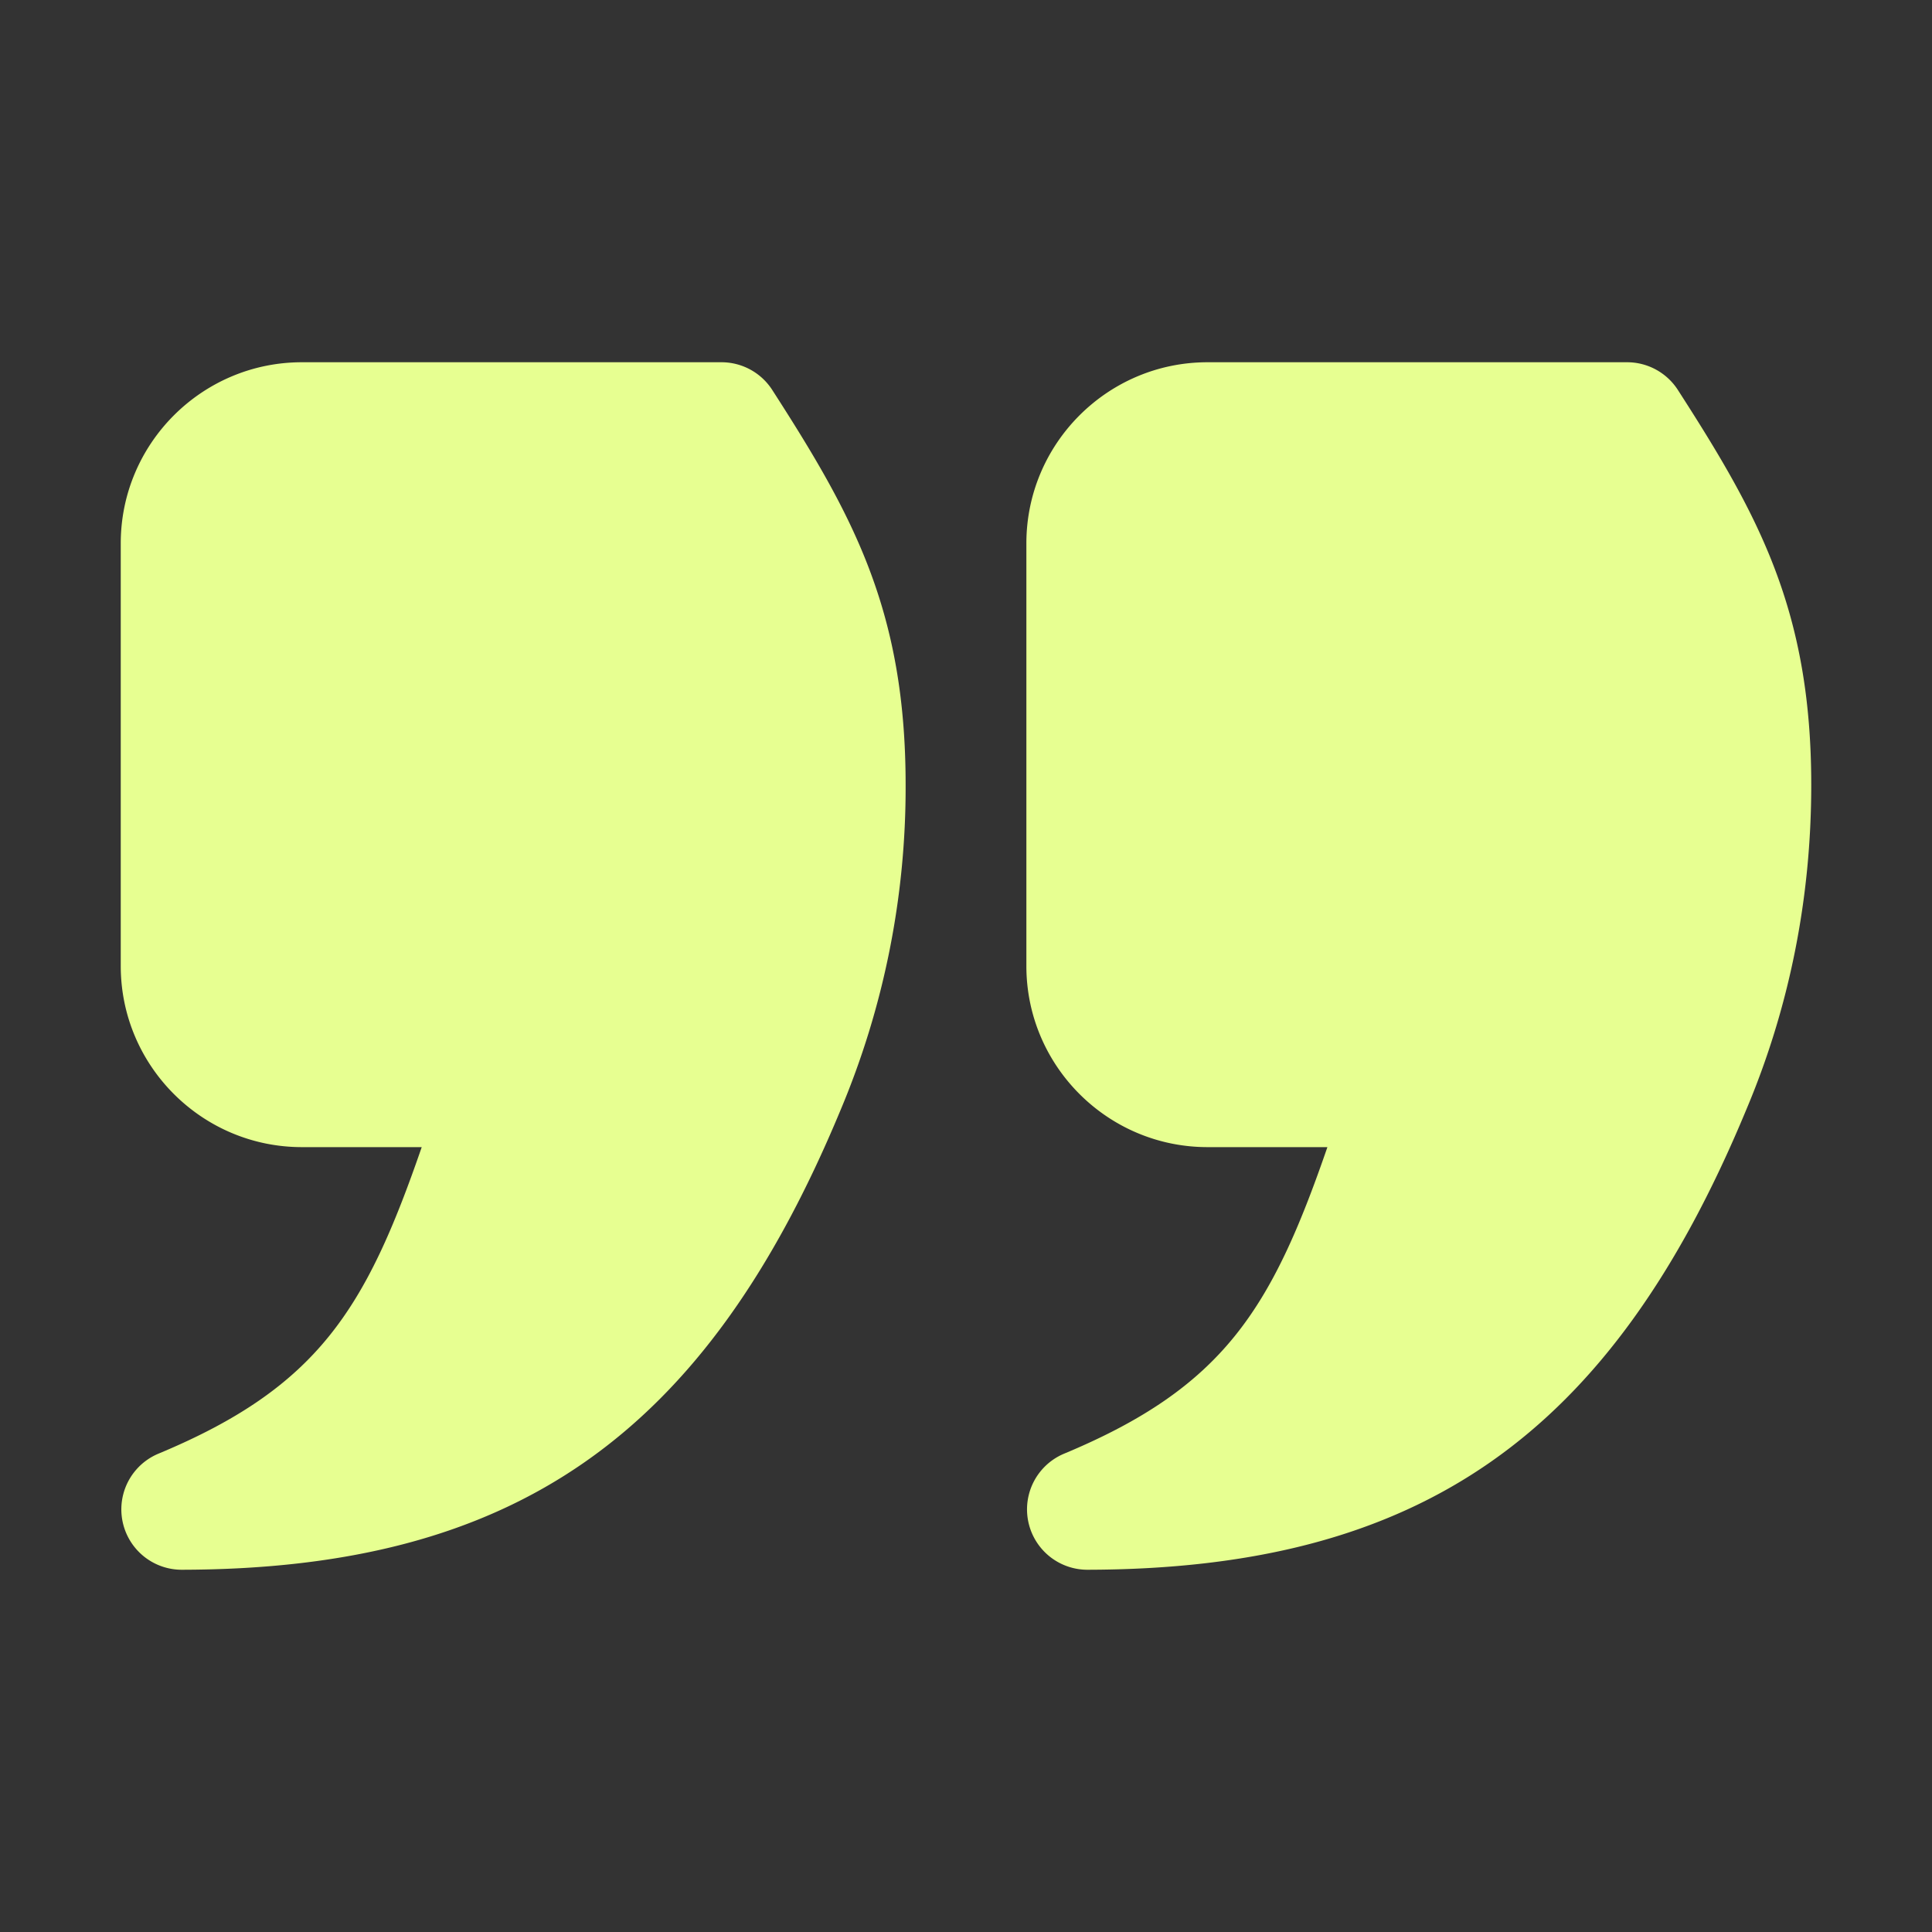
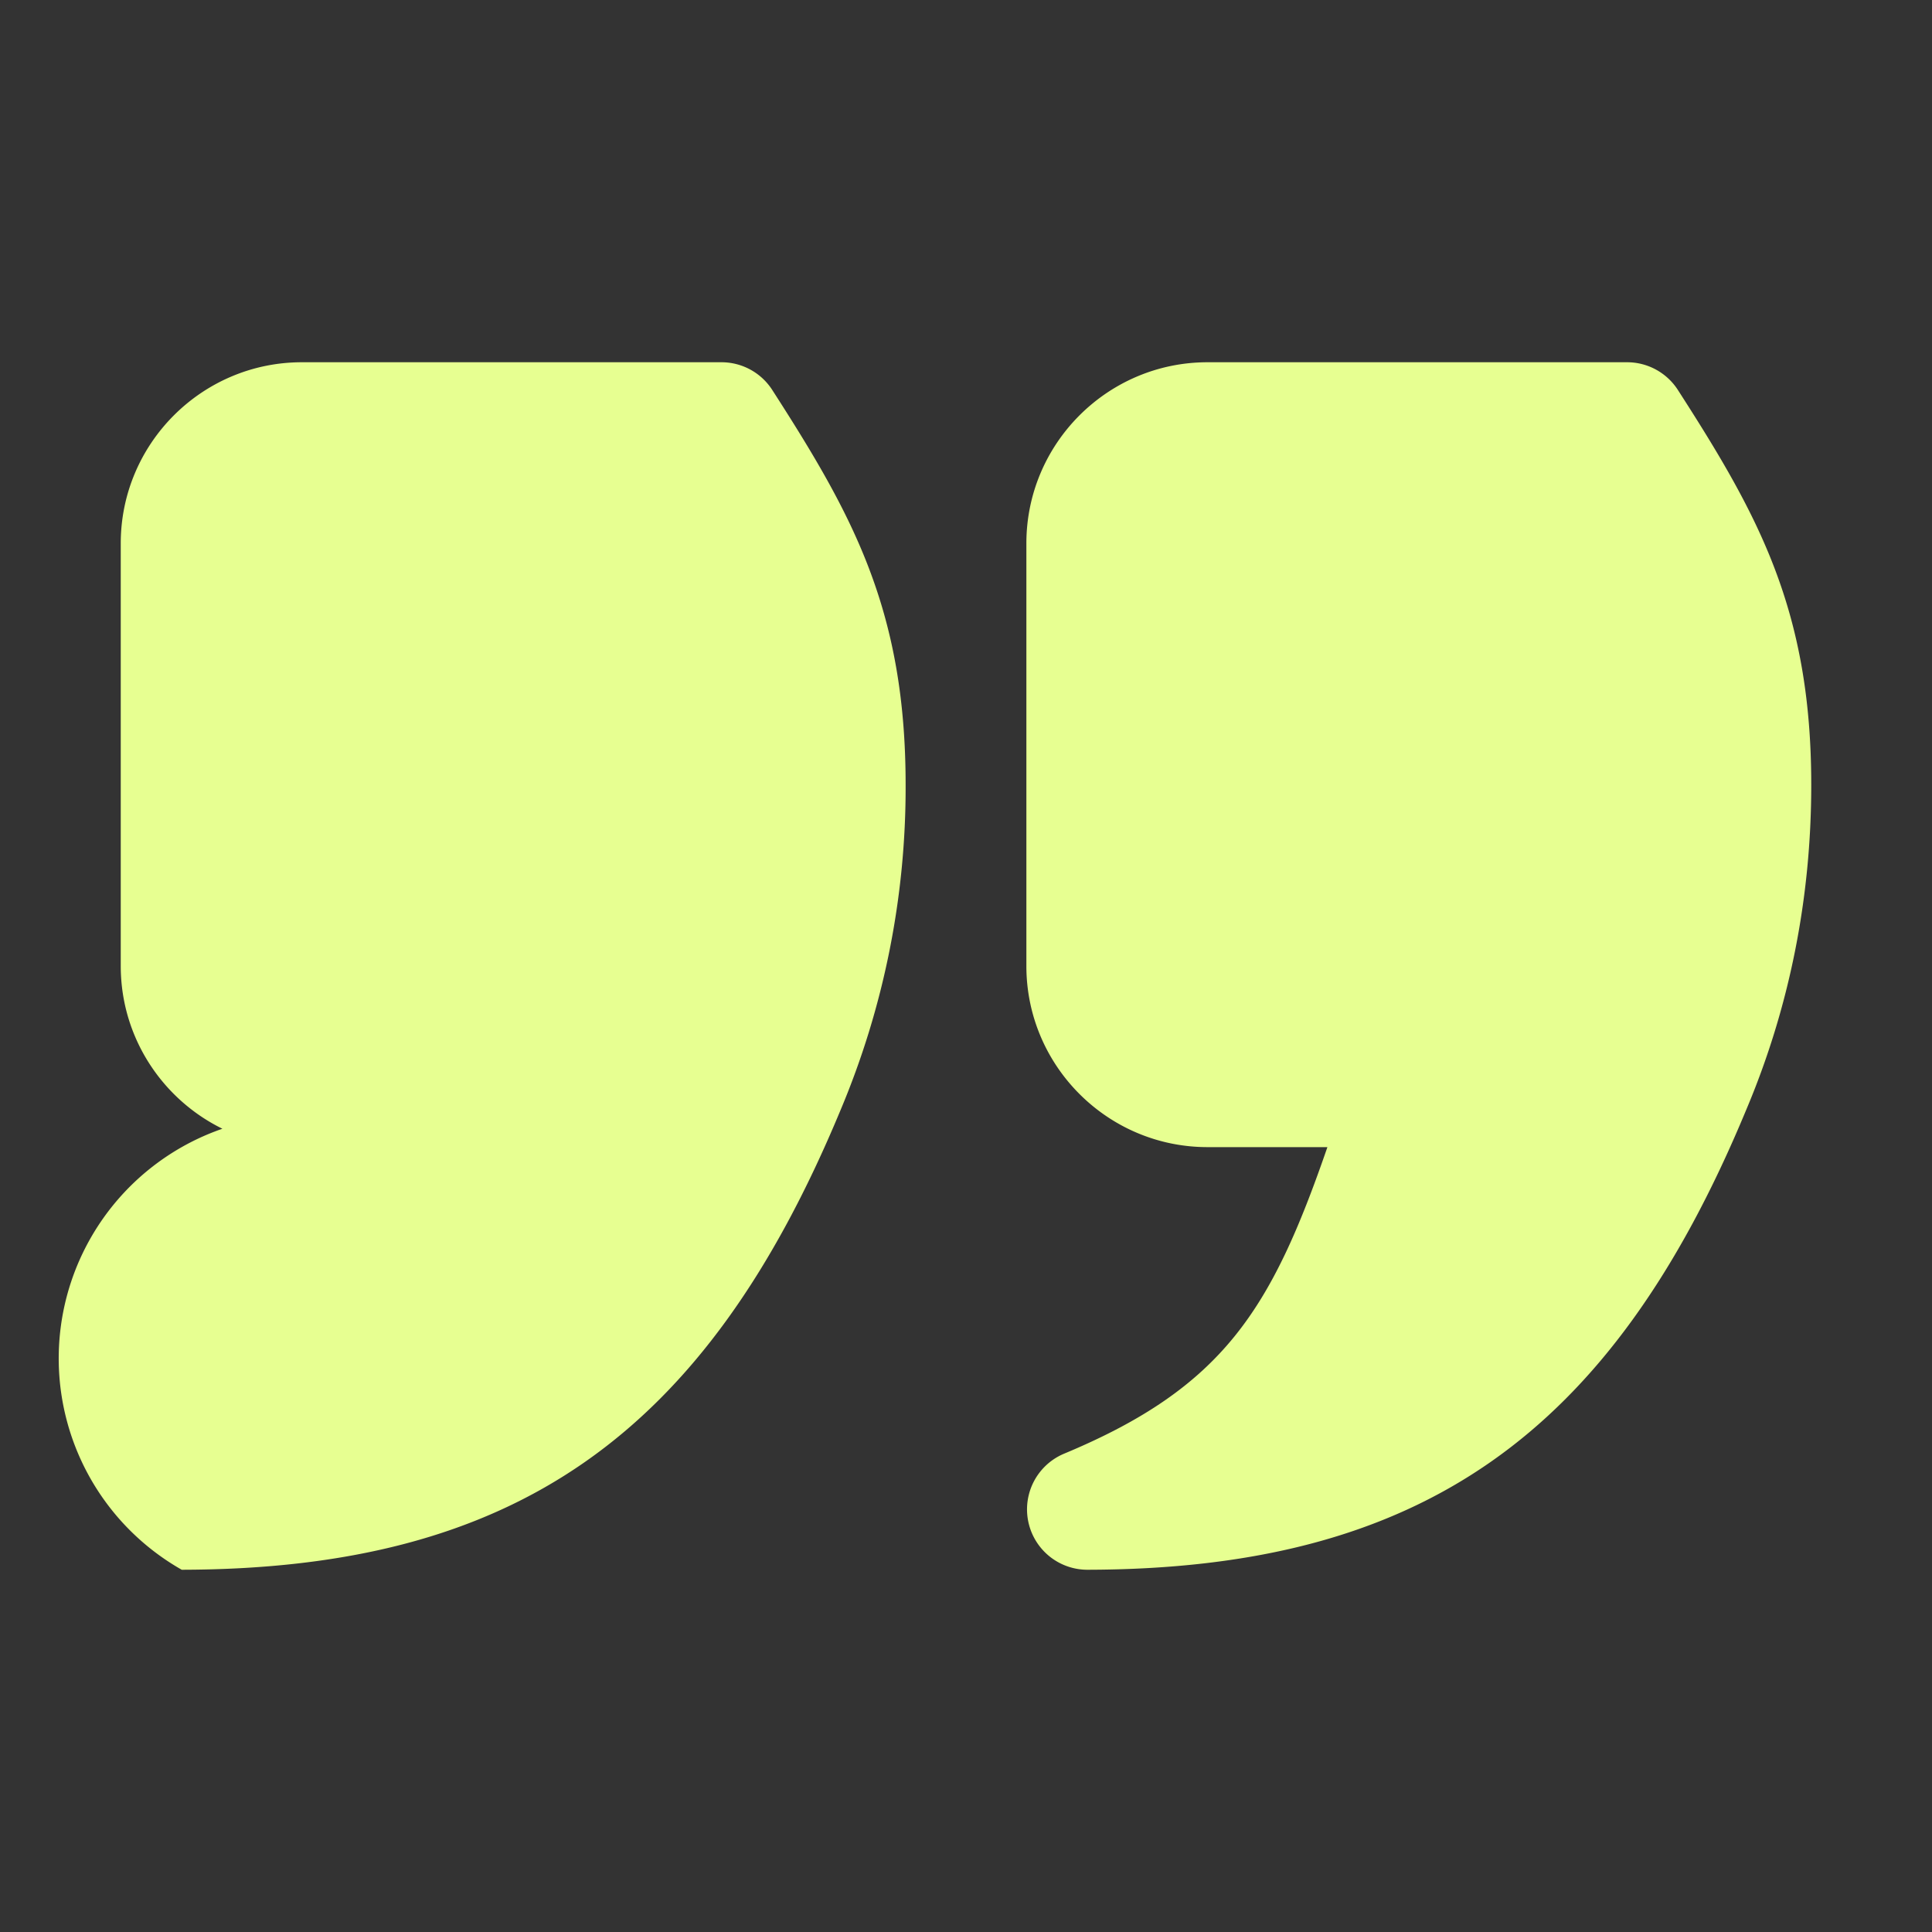
<svg xmlns="http://www.w3.org/2000/svg" width="512" height="512" x="0" y="0" viewBox="0 0 32 32" style="enable-background:new 0 0 512 512" xml:space="preserve" class="">
  <rect x="0" y="0" width="32" height="32" fill="#333333" stroke="none" />
  <g>
-     <path d="M30 13c0 1.88-.363 3.694-1.08 5.389C26.68 23.783 23.518 25.99 18.013 26h-.002a1 1 0 0 1-.385-1.923c2.639-1.1 3.432-2.388 4.36-5.077H20c-1.654 0-3-1.346-3-3V9c0-1.654 1.346-3 3-3h6.95a1 1 0 0 1 .841.459C29.125 8.532 30 10.107 30 13zM11.95 6H5C3.346 6 2 7.346 2 9v7c0 1.654 1.346 3 3 3h1.985c-.928 2.69-1.721 3.978-4.36 5.077A1 1 0 0 0 3.01 26h.002c5.505-.01 8.667-2.217 10.909-7.611A13.772 13.772 0 0 0 15 13c0-2.893-.875-4.468-2.209-6.541a1 1 0 0 0-.84-.459z" fill="#e7ff91" opacity="1" data-original="#000000" class="" />
+     <path d="M30 13c0 1.88-.363 3.694-1.08 5.389C26.68 23.783 23.518 25.99 18.013 26h-.002a1 1 0 0 1-.385-1.923c2.639-1.1 3.432-2.388 4.36-5.077H20c-1.654 0-3-1.346-3-3V9c0-1.654 1.346-3 3-3h6.95a1 1 0 0 1 .841.459C29.125 8.532 30 10.107 30 13zM11.95 6H5C3.346 6 2 7.346 2 9v7c0 1.654 1.346 3 3 3h1.985A1 1 0 0 0 3.01 26h.002c5.505-.01 8.667-2.217 10.909-7.611A13.772 13.772 0 0 0 15 13c0-2.893-.875-4.468-2.209-6.541a1 1 0 0 0-.84-.459z" fill="#e7ff91" opacity="1" data-original="#000000" class="" />
  </g>
</svg>